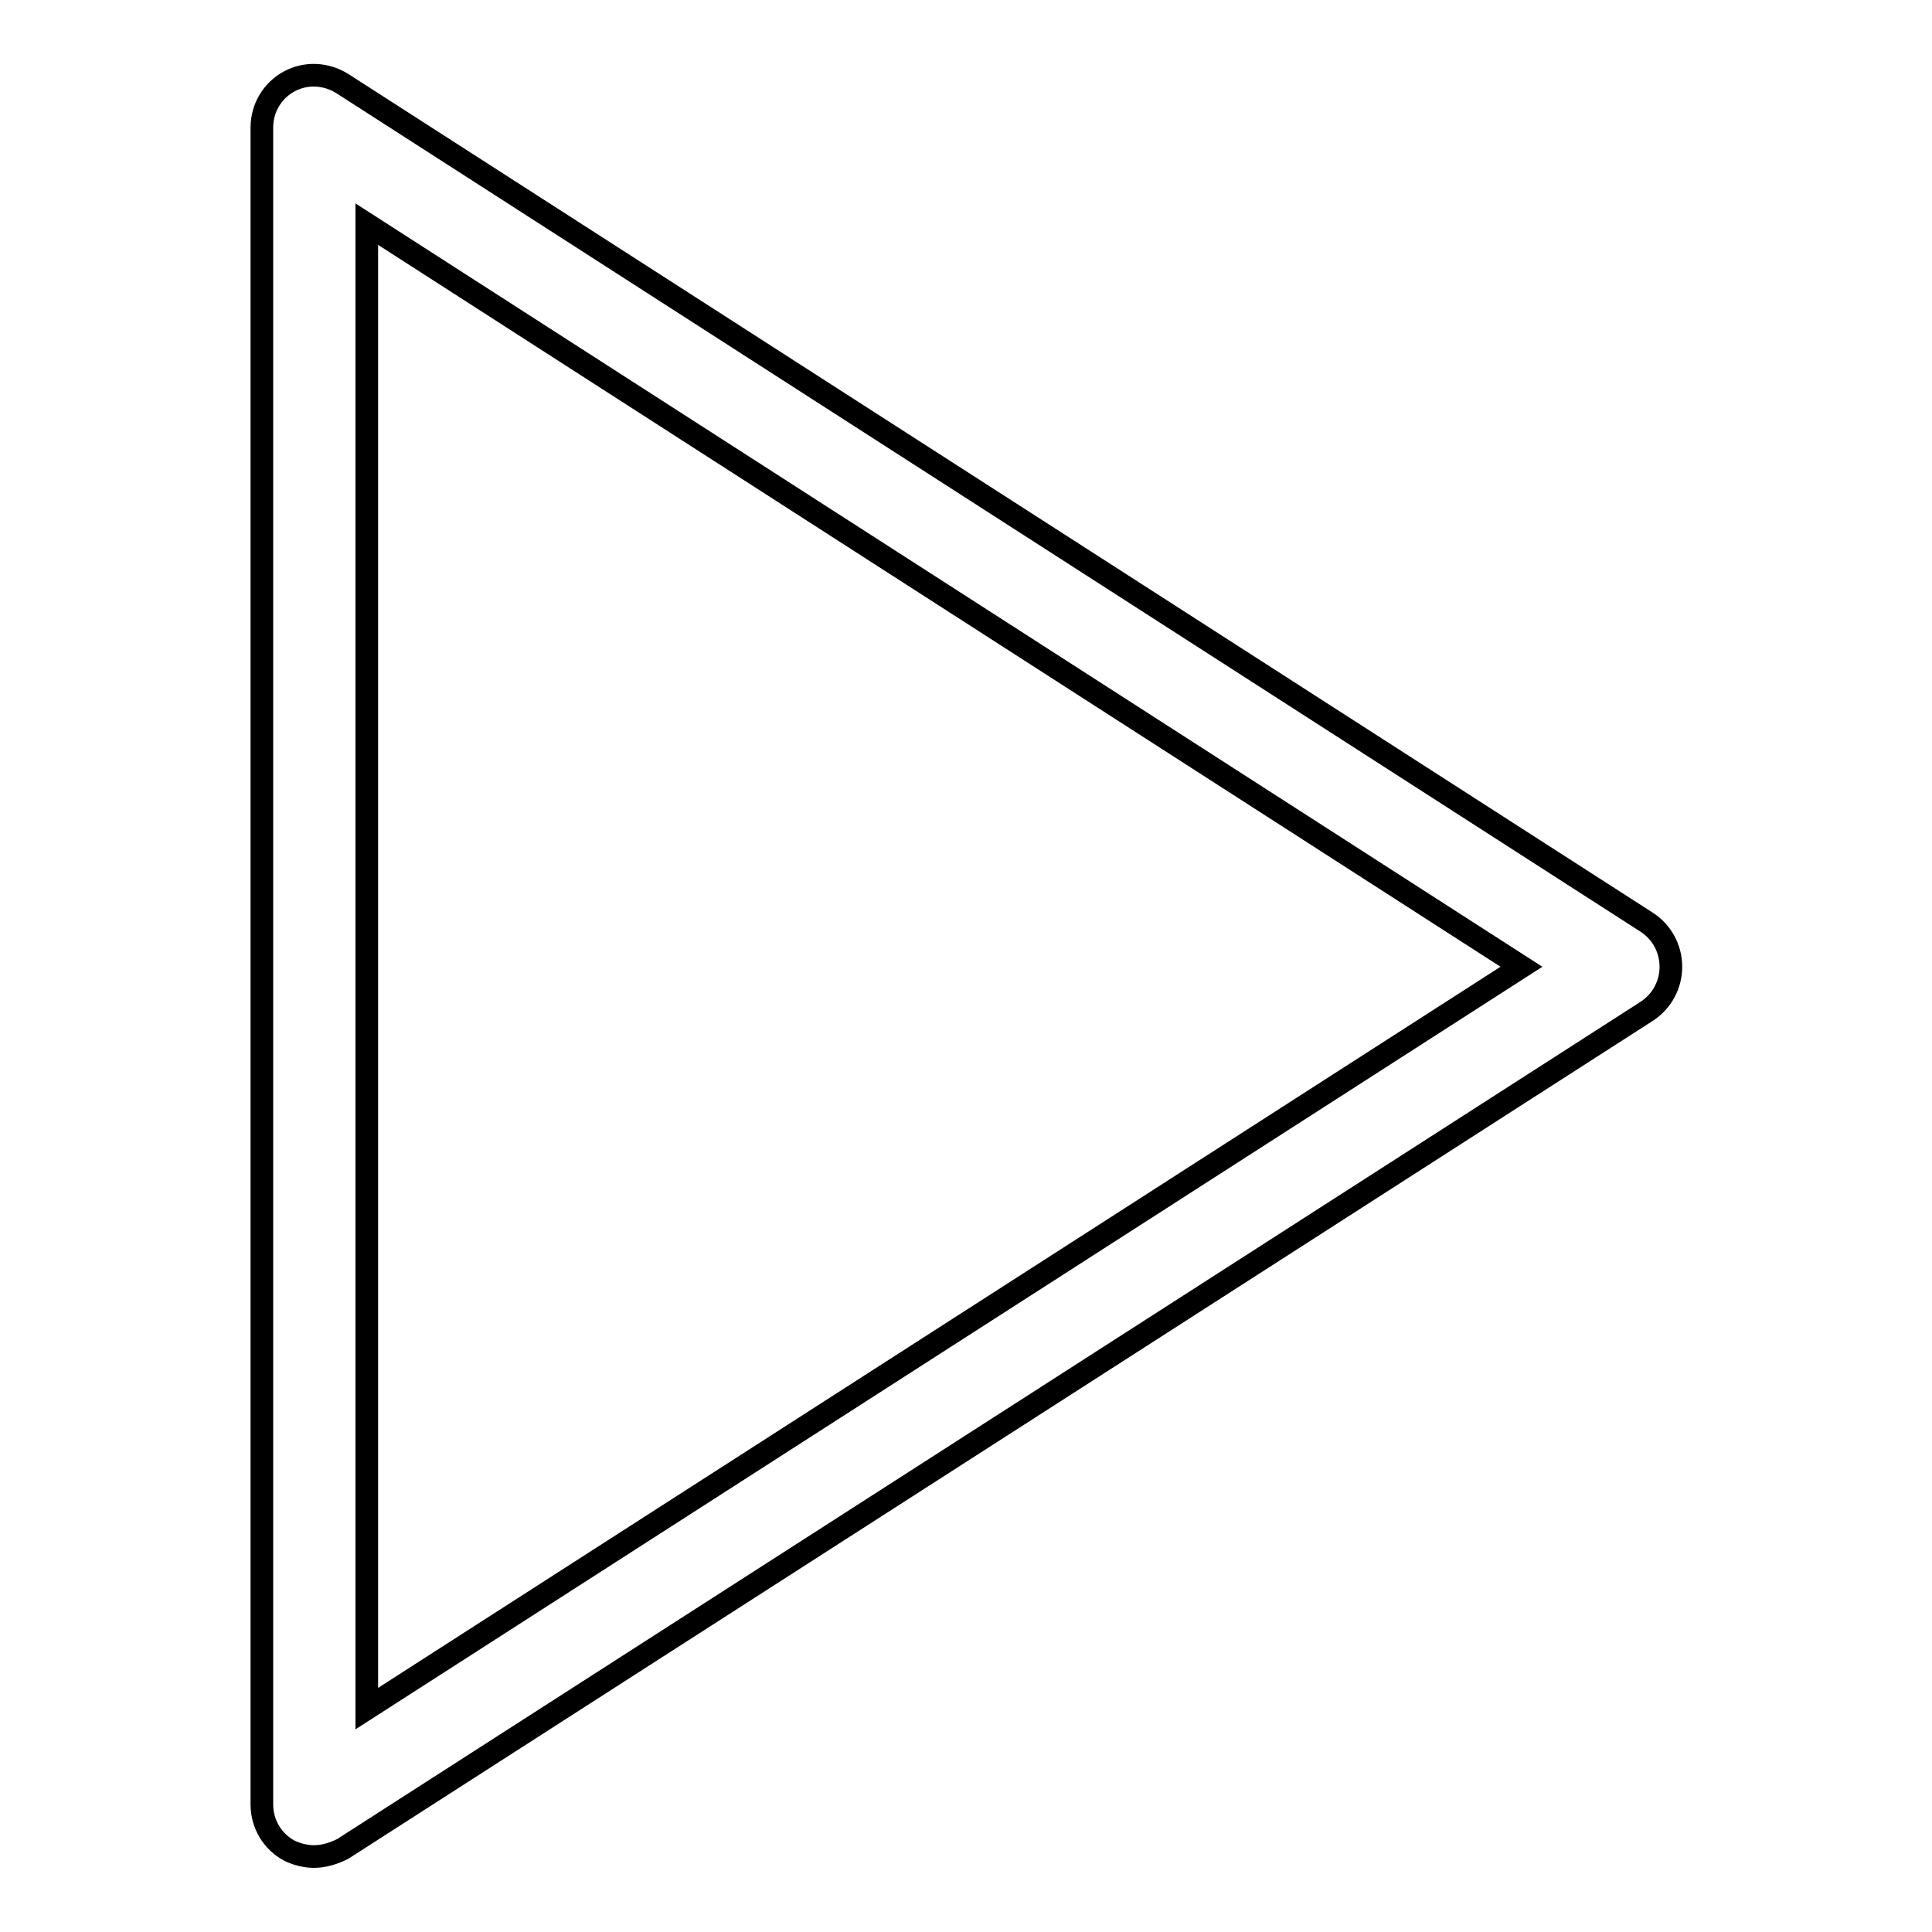
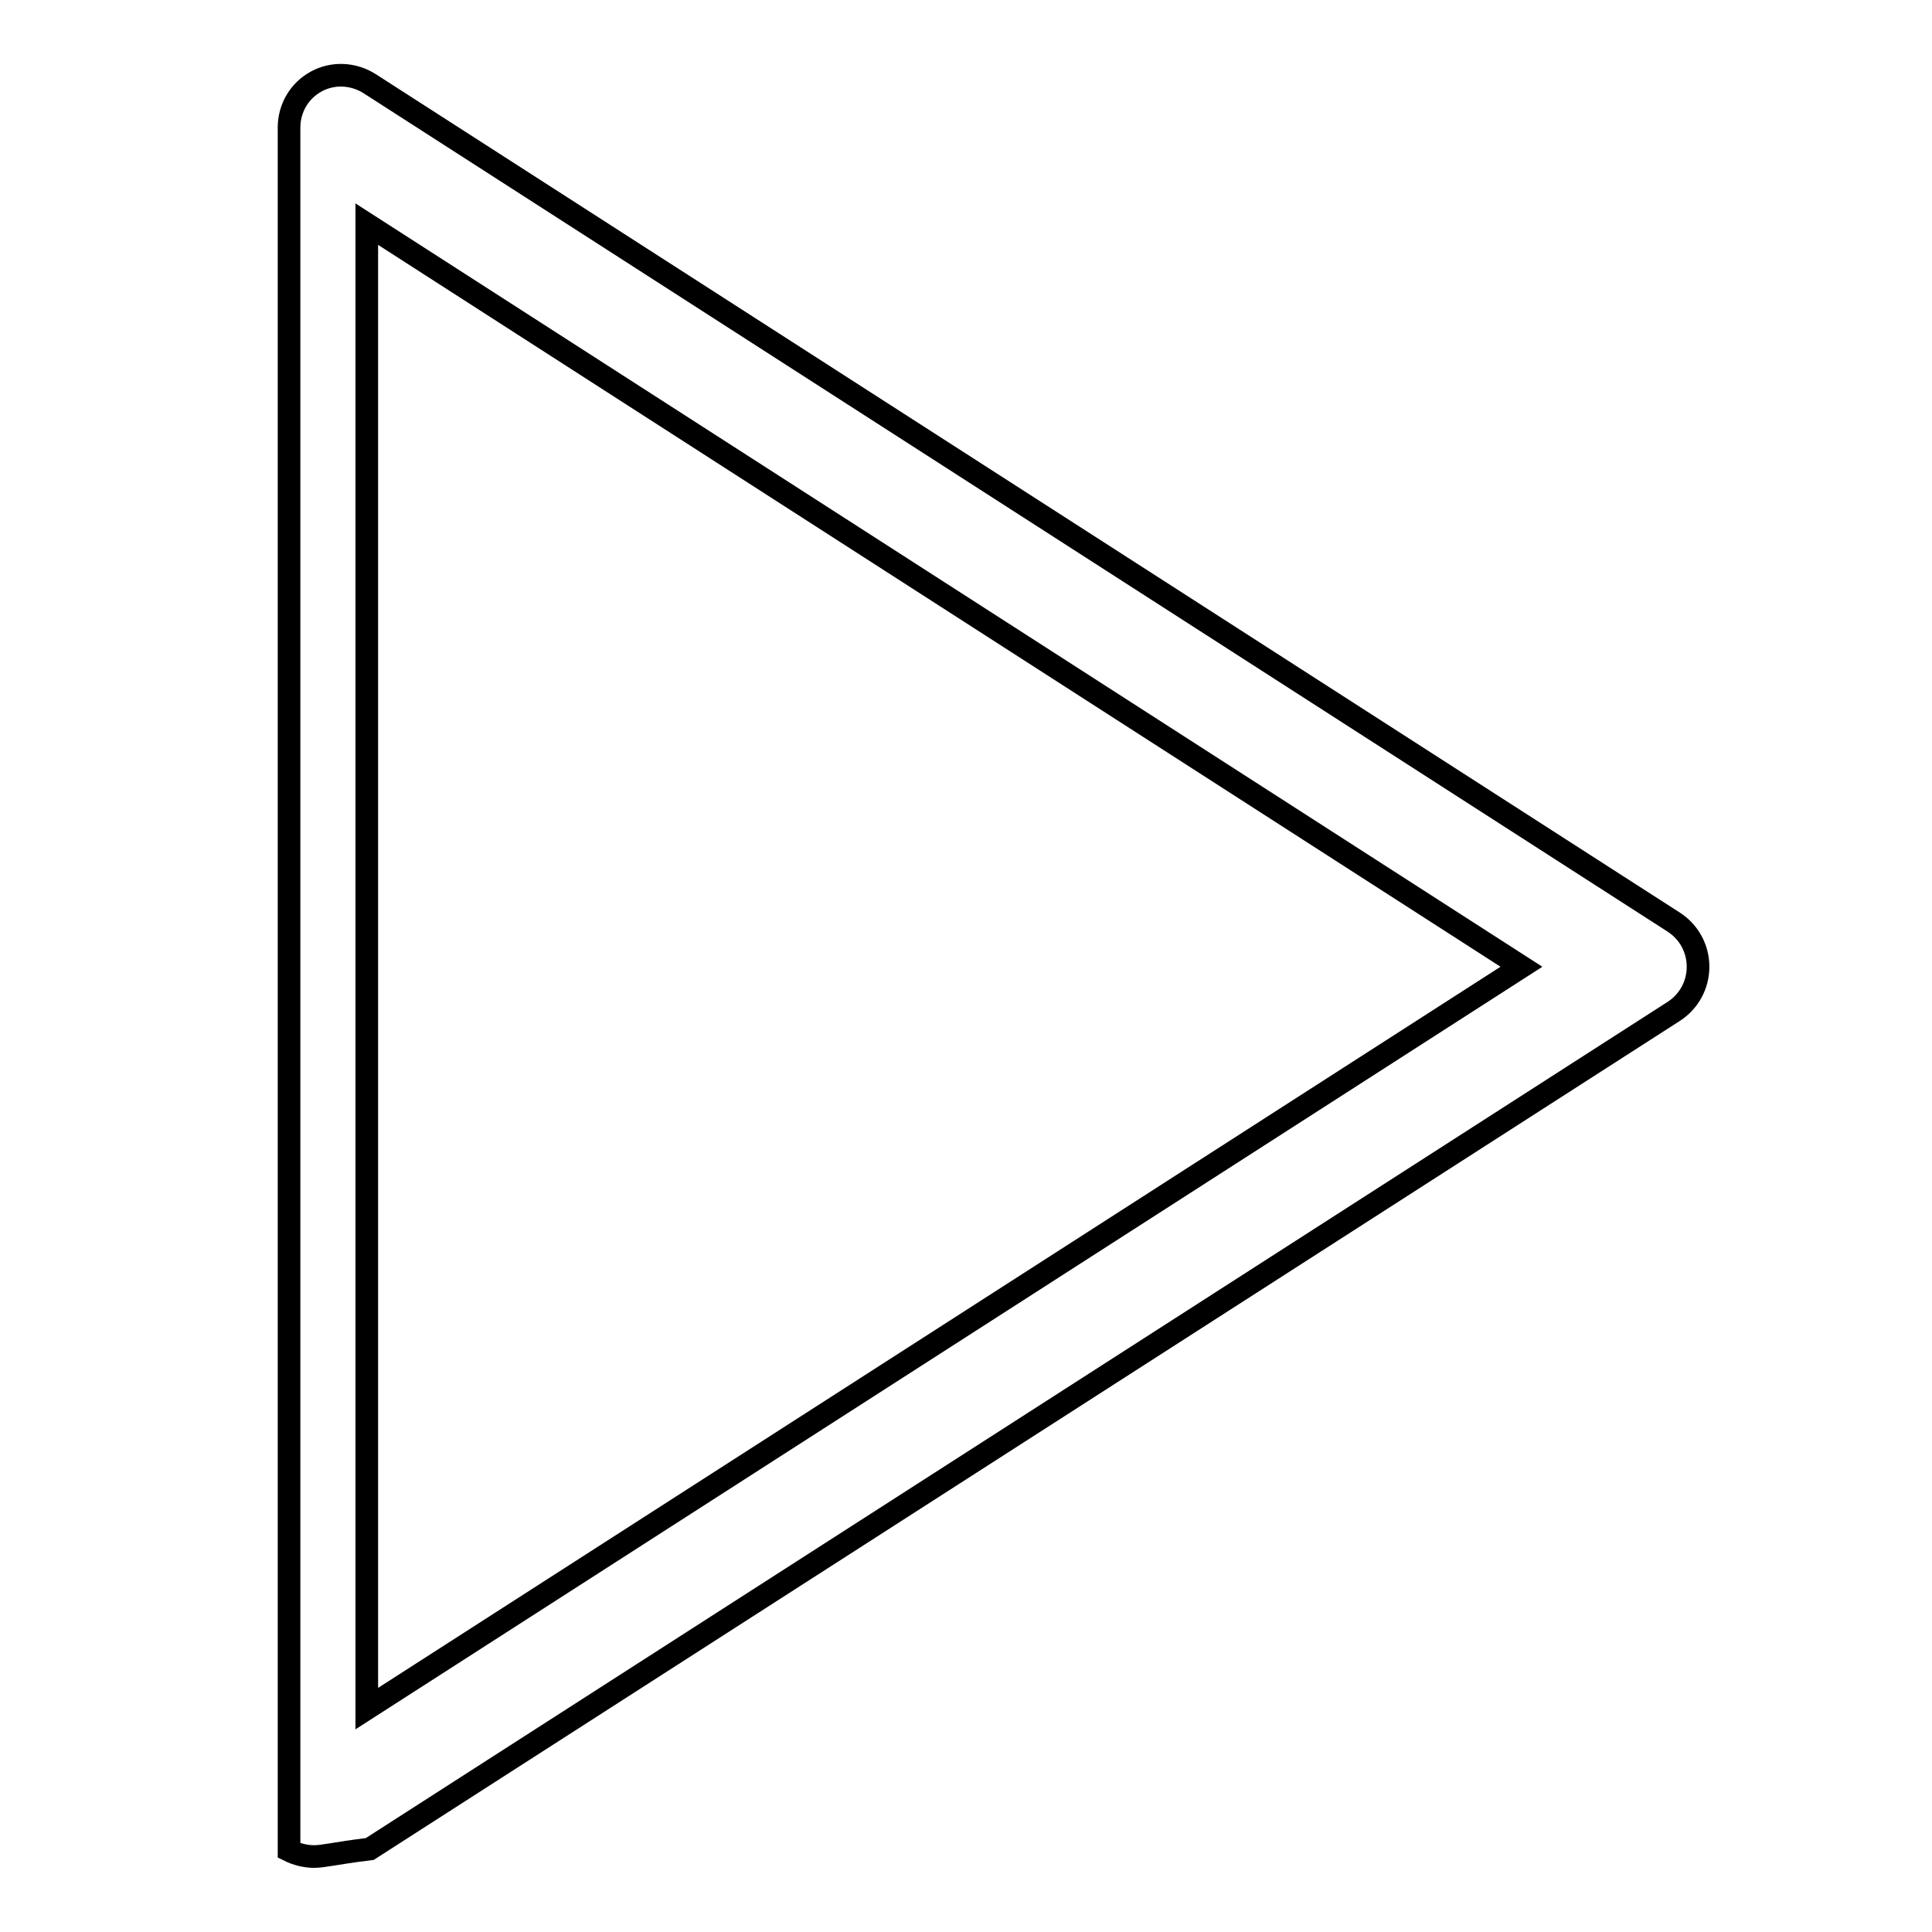
<svg xmlns="http://www.w3.org/2000/svg" version="1.1" x="0px" y="0px" viewBox="0 0 256 256" enable-background="new 0 0 256 256" xml:space="preserve">
  <g>
    <g>
-       <path stroke-width="3" fill-opacity="0" stroke="#000000" d="M41.6,246c-1.1,0-2.3-0.3-3.3-0.8c-2.2-1.2-3.6-3.5-3.6-6.1V16.9c0-2.6,1.4-4.9,3.6-6.1c2.2-1.2,4.9-1.1,7.1,0.3l172.8,111.1c2,1.3,3.2,3.5,3.2,5.9c0,2.4-1.2,4.6-3.2,5.9l-172.8,111C44.2,245.6,42.9,246,41.6,246z M48.6,29.7v196.7l153-98.3L48.6,29.7z" />
+       <path stroke-width="3" fill-opacity="0" stroke="#000000" d="M41.6,246c-1.1,0-2.3-0.3-3.3-0.8V16.9c0-2.6,1.4-4.9,3.6-6.1c2.2-1.2,4.9-1.1,7.1,0.3l172.8,111.1c2,1.3,3.2,3.5,3.2,5.9c0,2.4-1.2,4.6-3.2,5.9l-172.8,111C44.2,245.6,42.9,246,41.6,246z M48.6,29.7v196.7l153-98.3L48.6,29.7z" />
    </g>
  </g>
</svg>